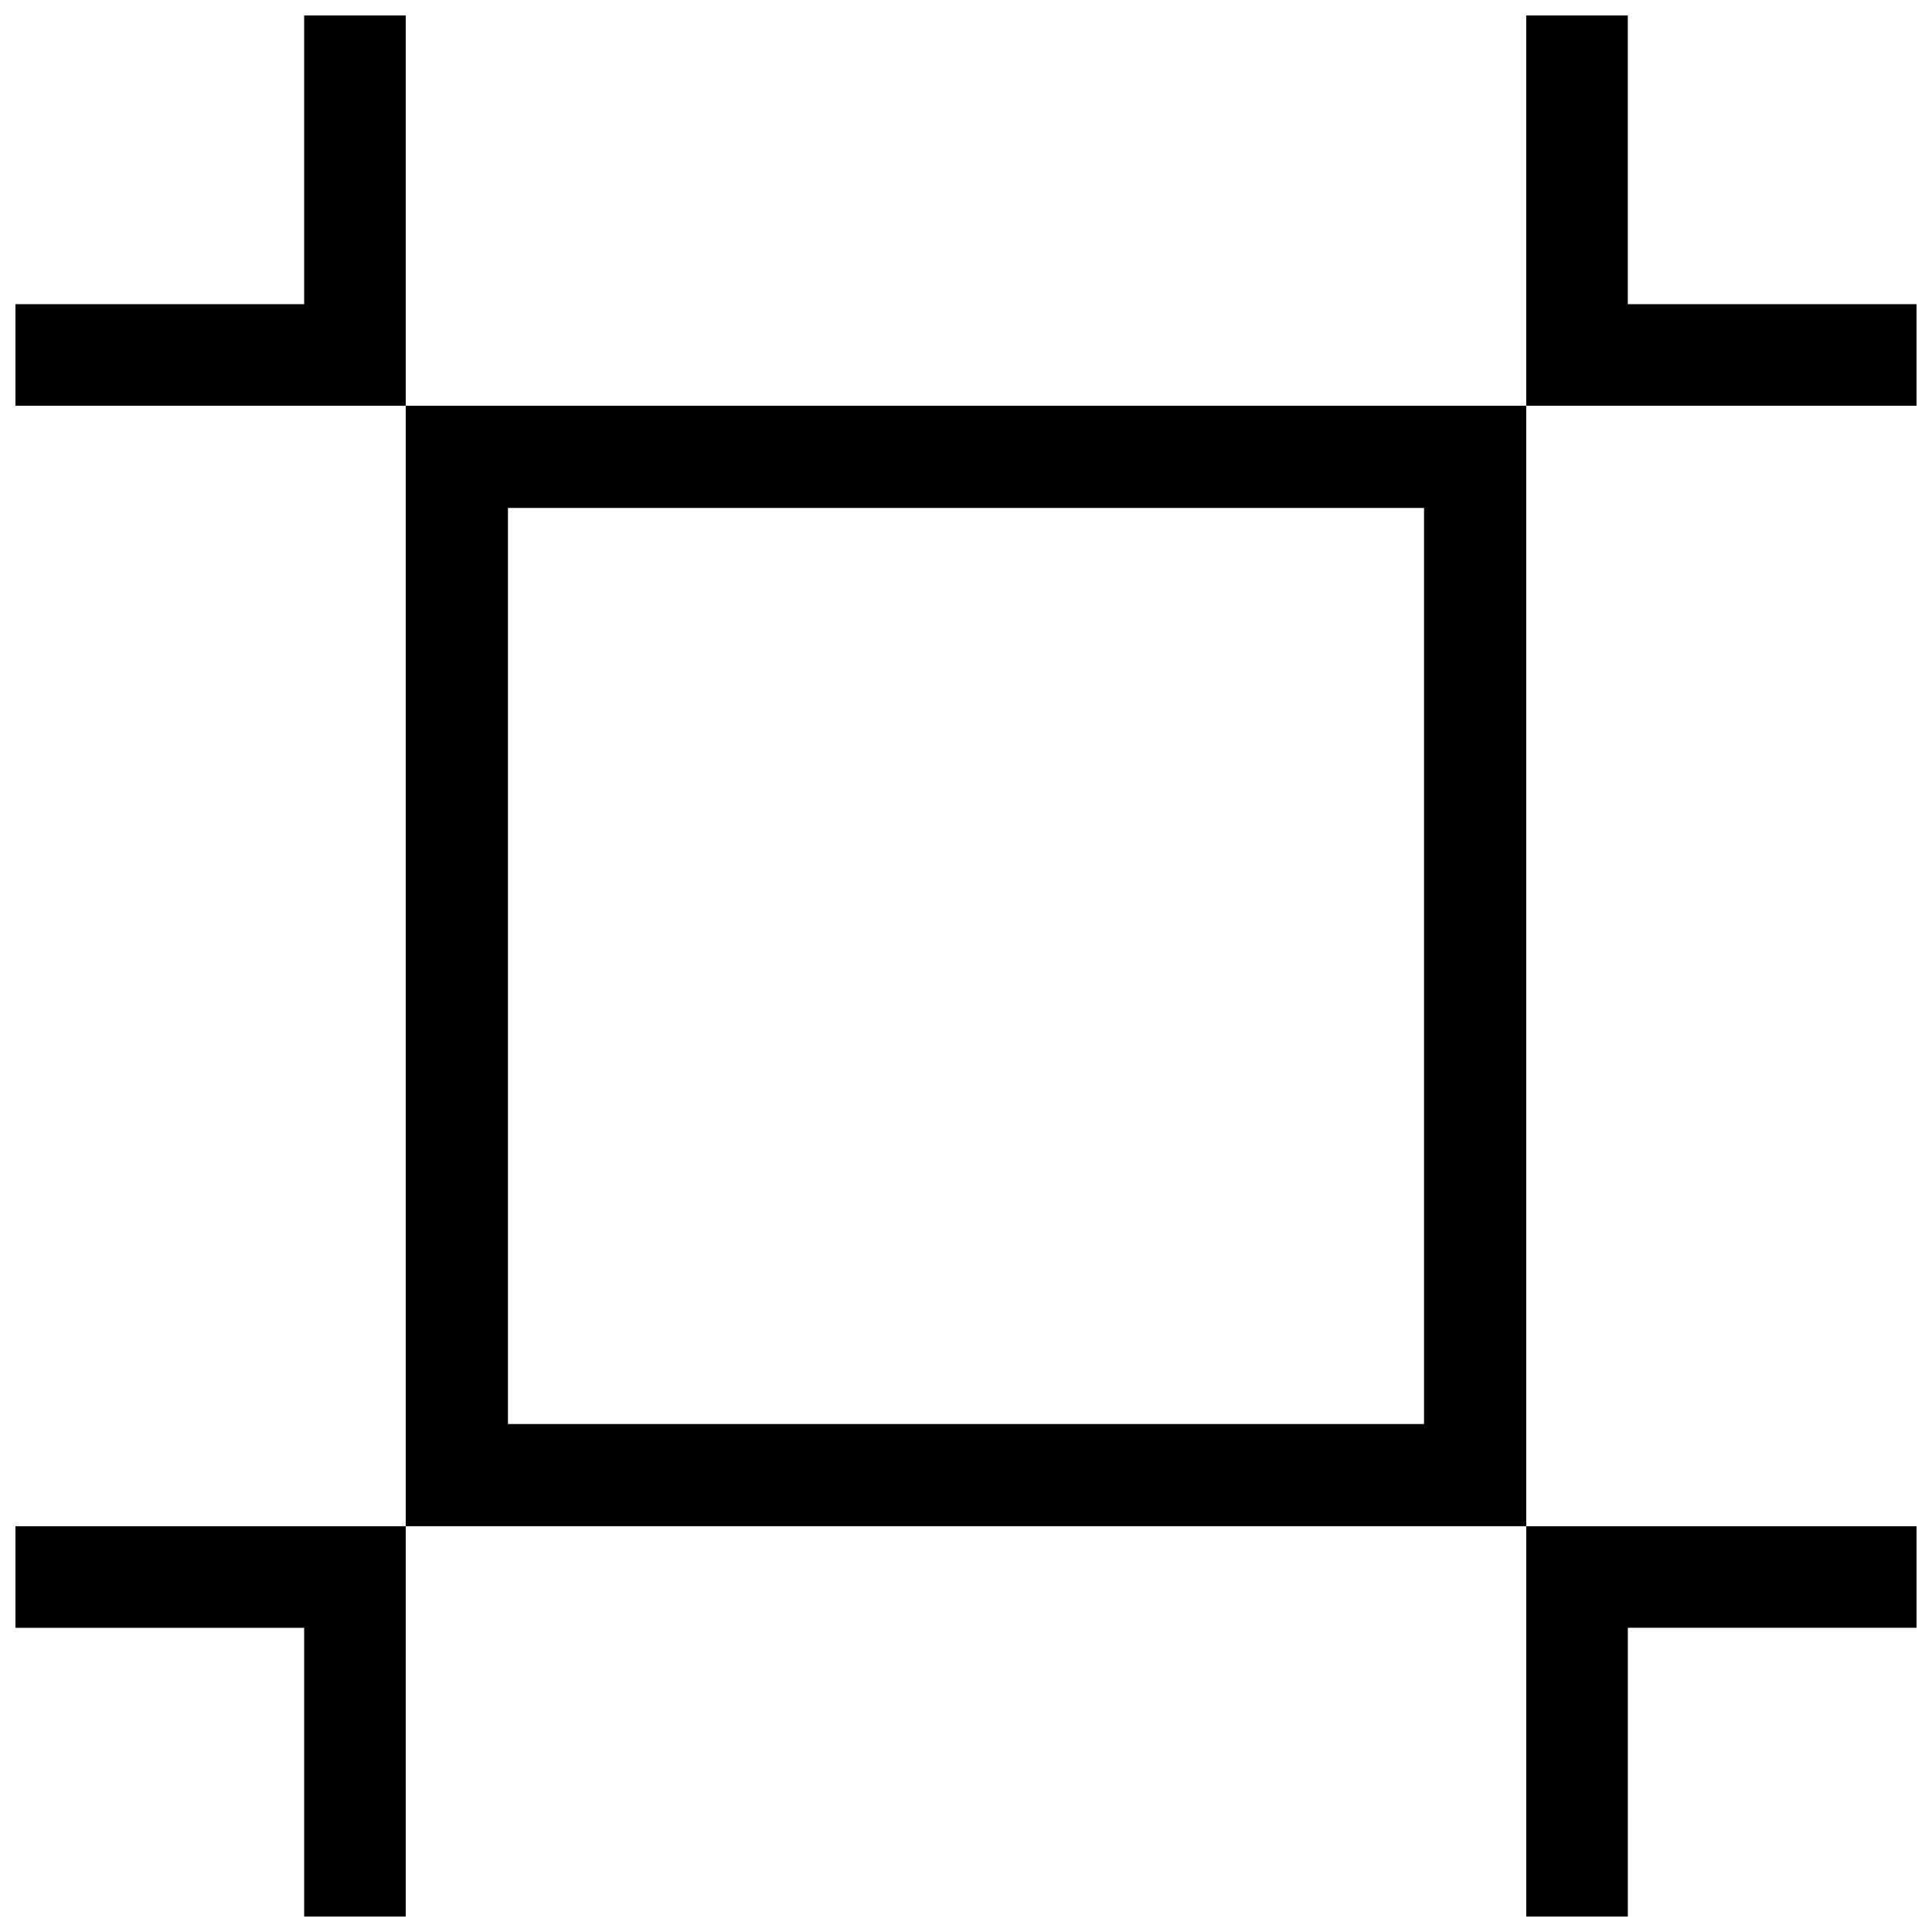
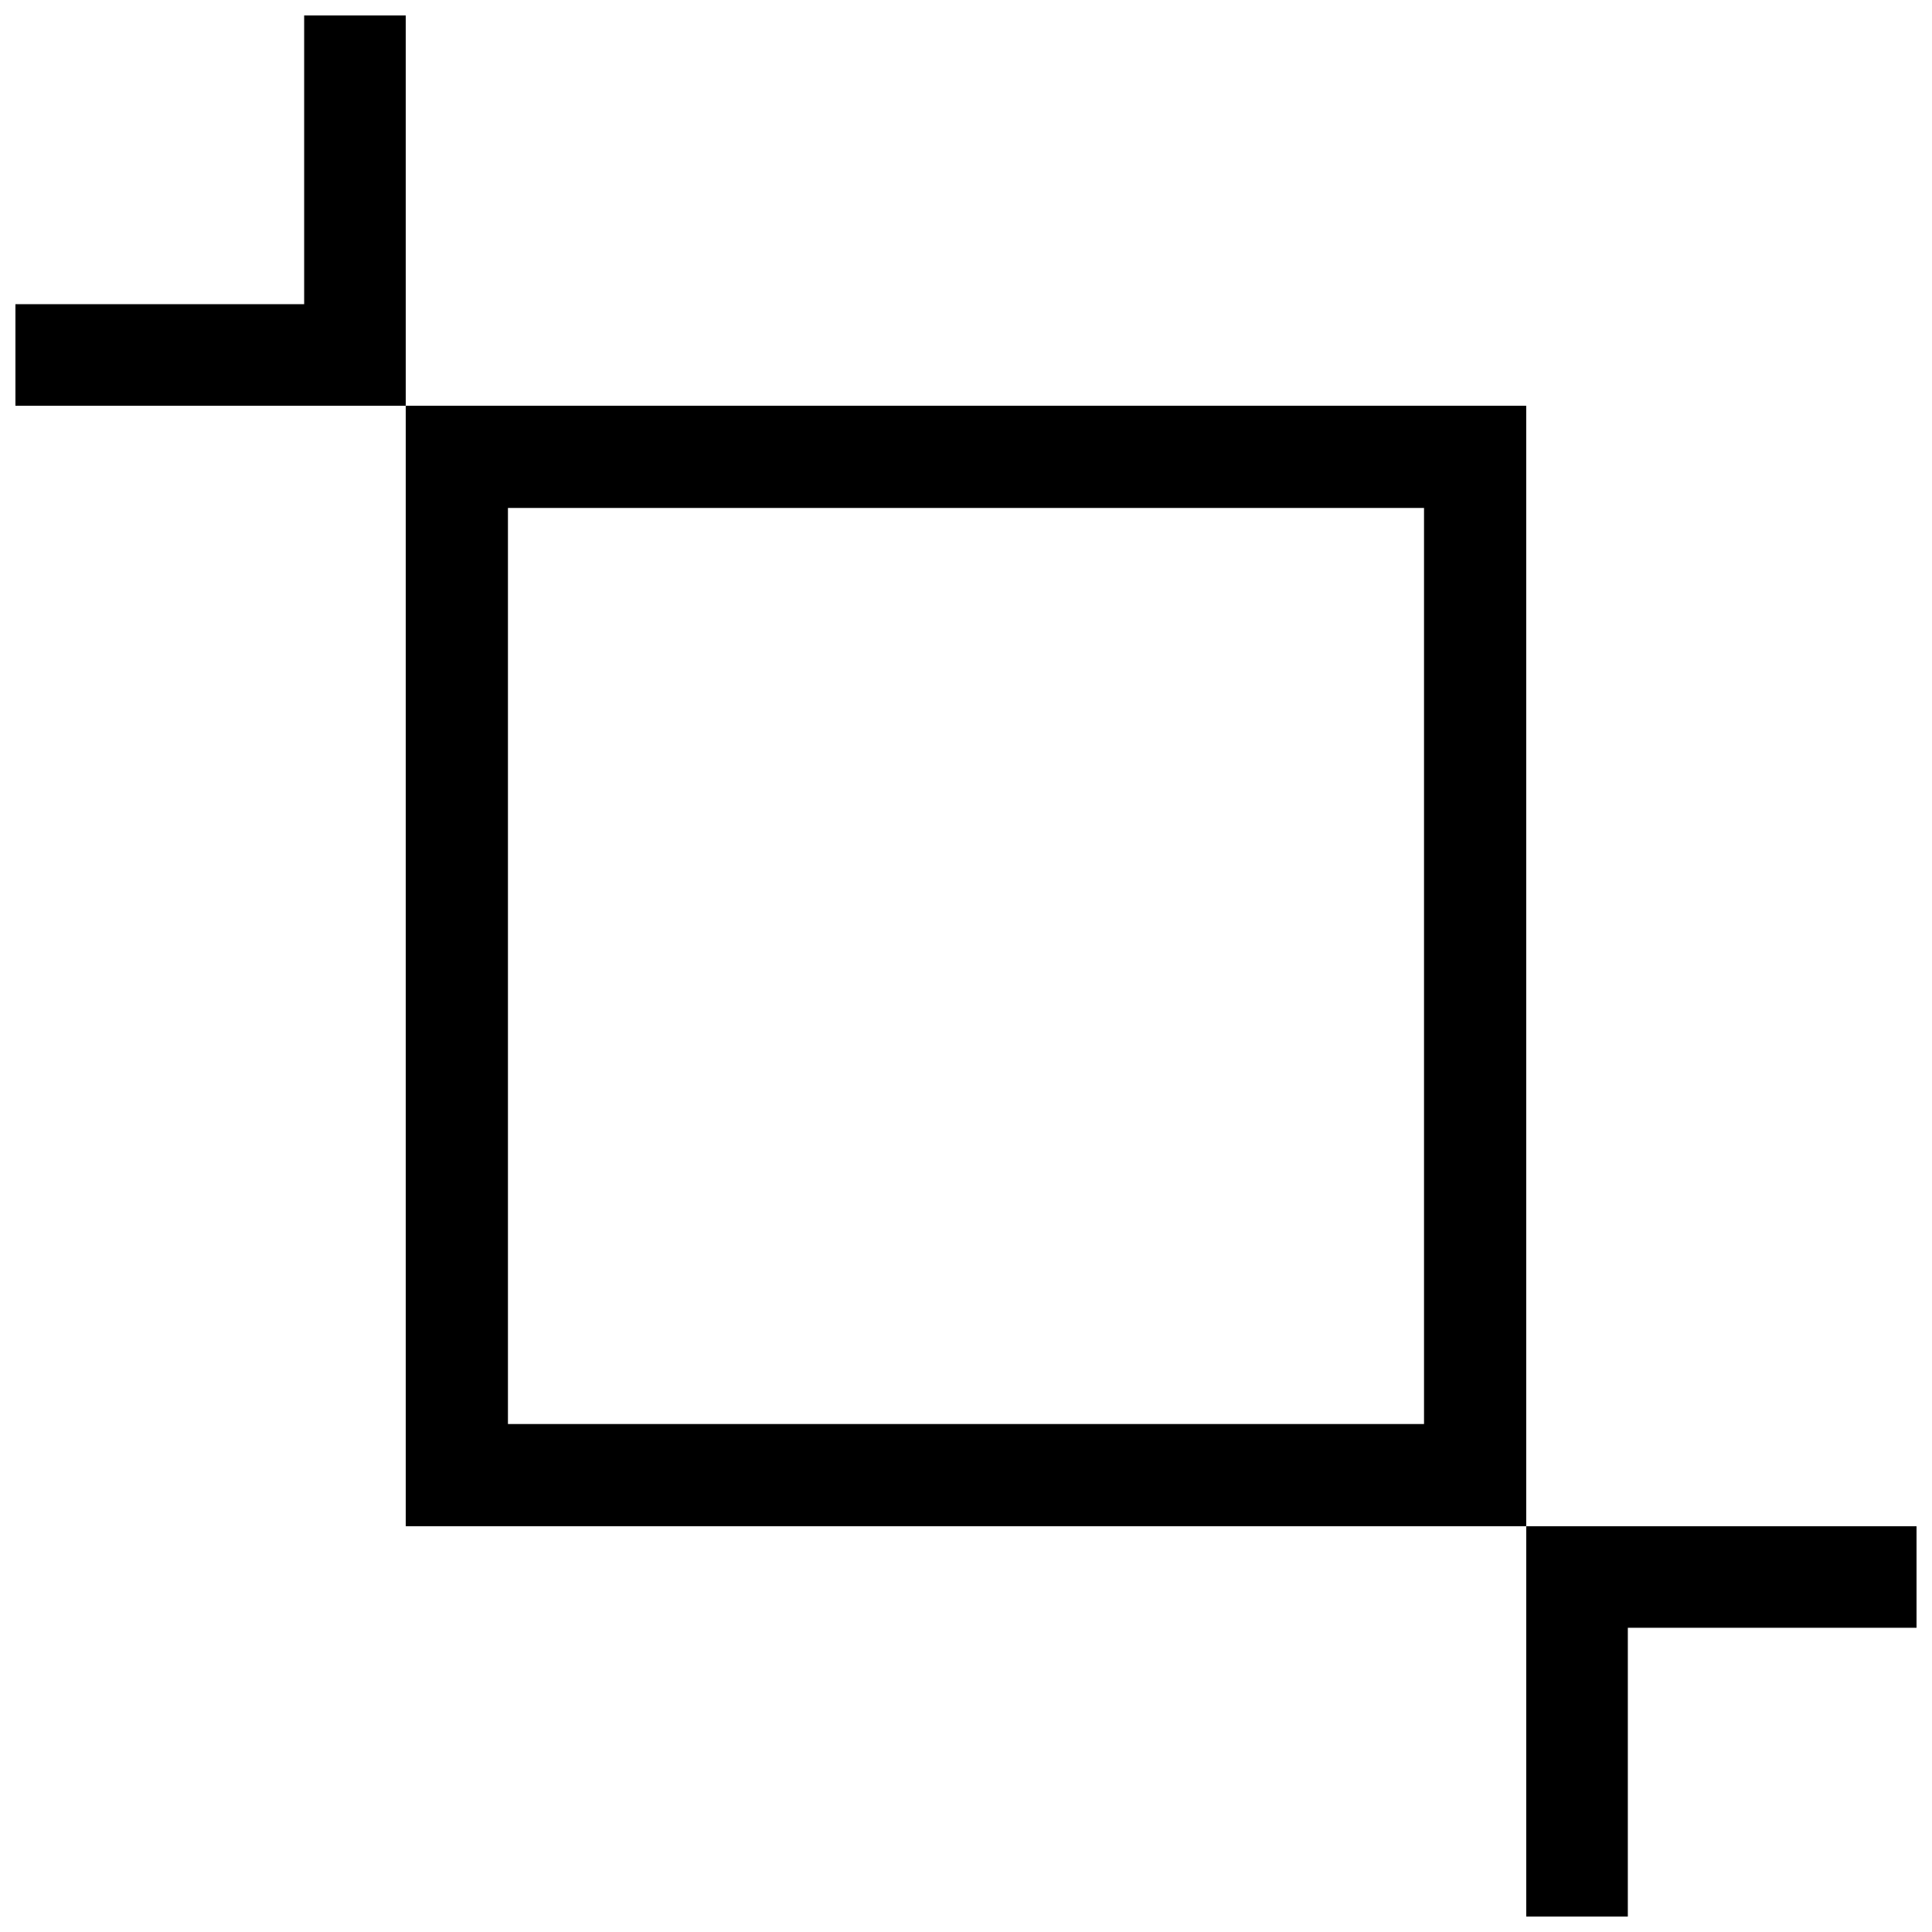
<svg xmlns="http://www.w3.org/2000/svg" width="800px" height="800px" version="1.1" viewBox="144 144 512 512">
  <defs>
    <clipPath id="d">
      <path d="m548 548h103.9v103.9h-103.9z" />
    </clipPath>
    <clipPath id="c">
      <path d="m148.09 548h103.91v103.9h-103.91z" />
    </clipPath>
    <clipPath id="b">
      <path d="m548 148.09h103.9v103.91h-103.9z" />
    </clipPath>
    <clipPath id="a">
      <path d="m148.09 148.09h103.91v103.91h-103.91z" />
    </clipPath>
  </defs>
  <g clip-path="url(#d)">
    <path d="m575.39 651.9h-26.922v-103.44h103.44v26.922h-76.516z" />
  </g>
  <g clip-path="url(#c)">
-     <path d="m251.53 651.9h-26.922v-76.516h-76.516v-26.922h103.44z" />
-   </g>
+     </g>
  <g clip-path="url(#b)">
-     <path d="m651.9 251.53h-103.44v-103.44h26.922v76.516h76.516z" />
-   </g>
+     </g>
  <g clip-path="url(#a)">
    <path d="m251.53 251.53h-103.44v-26.922h76.516v-76.516h26.922z" />
  </g>
  <path d="m548.46 548.46h-296.93v-296.93h296.93zm-269.85-27.078h242.77v-242.77h-242.77z" />
</svg>